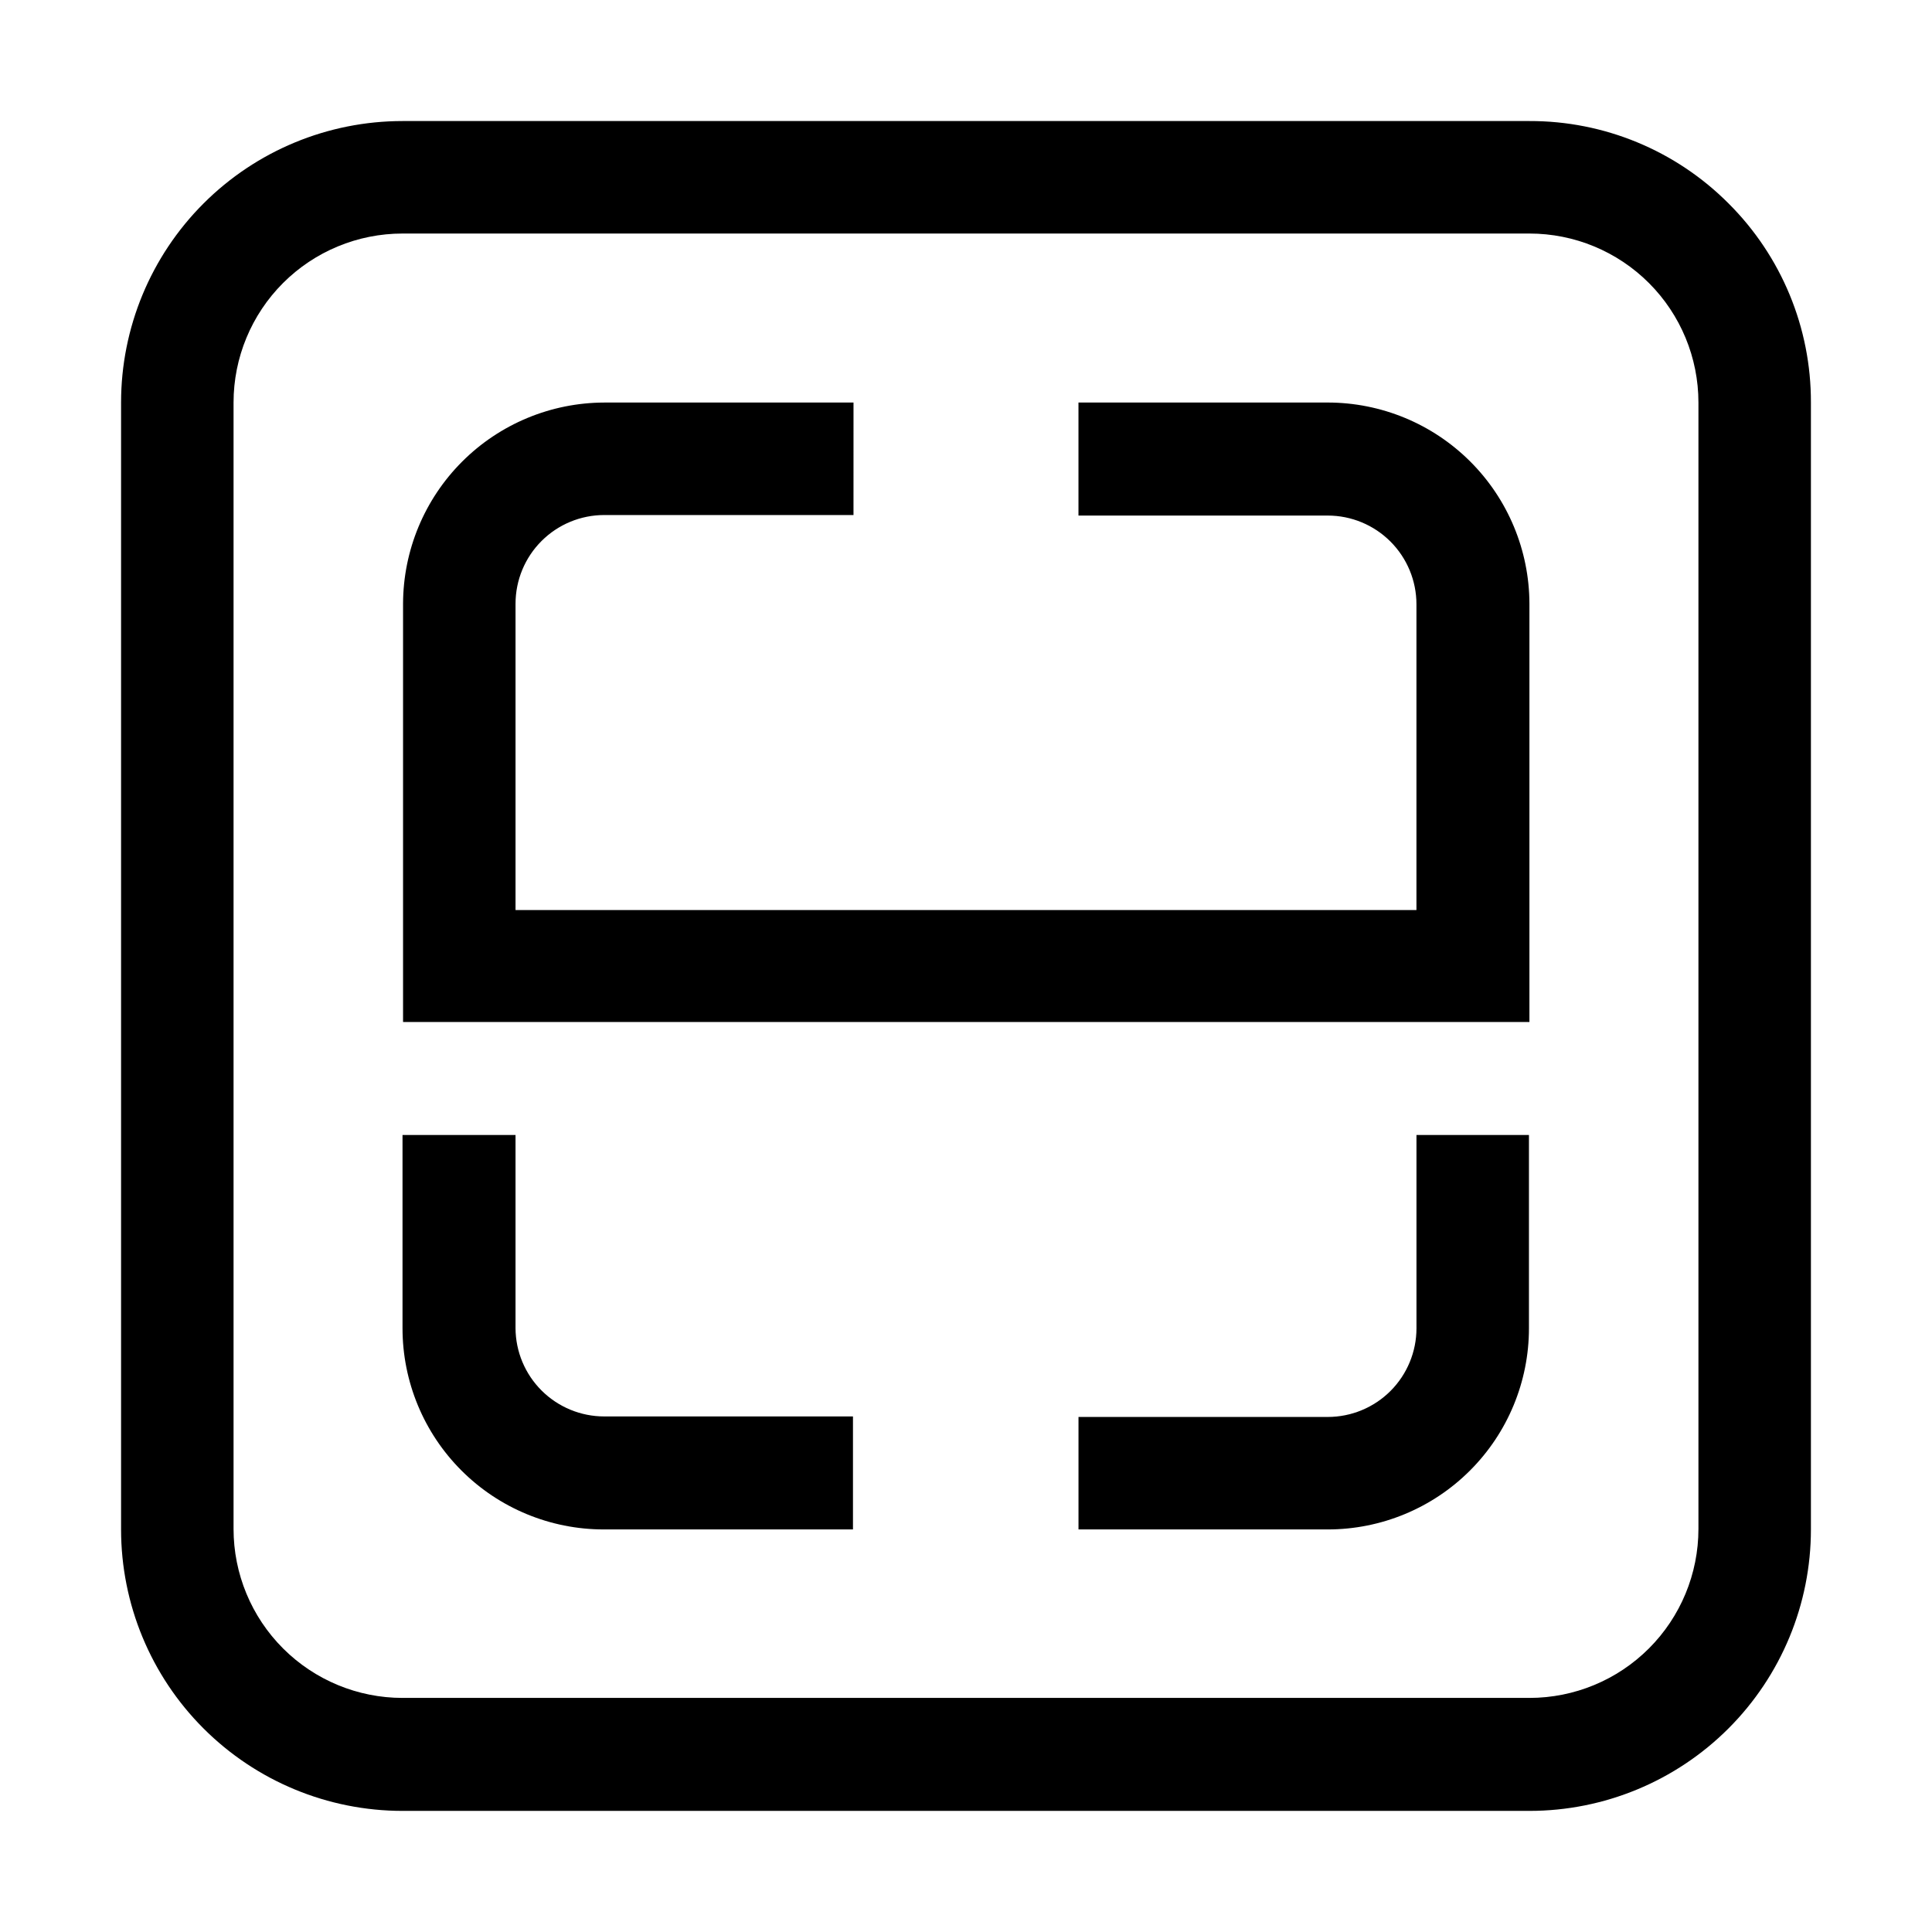
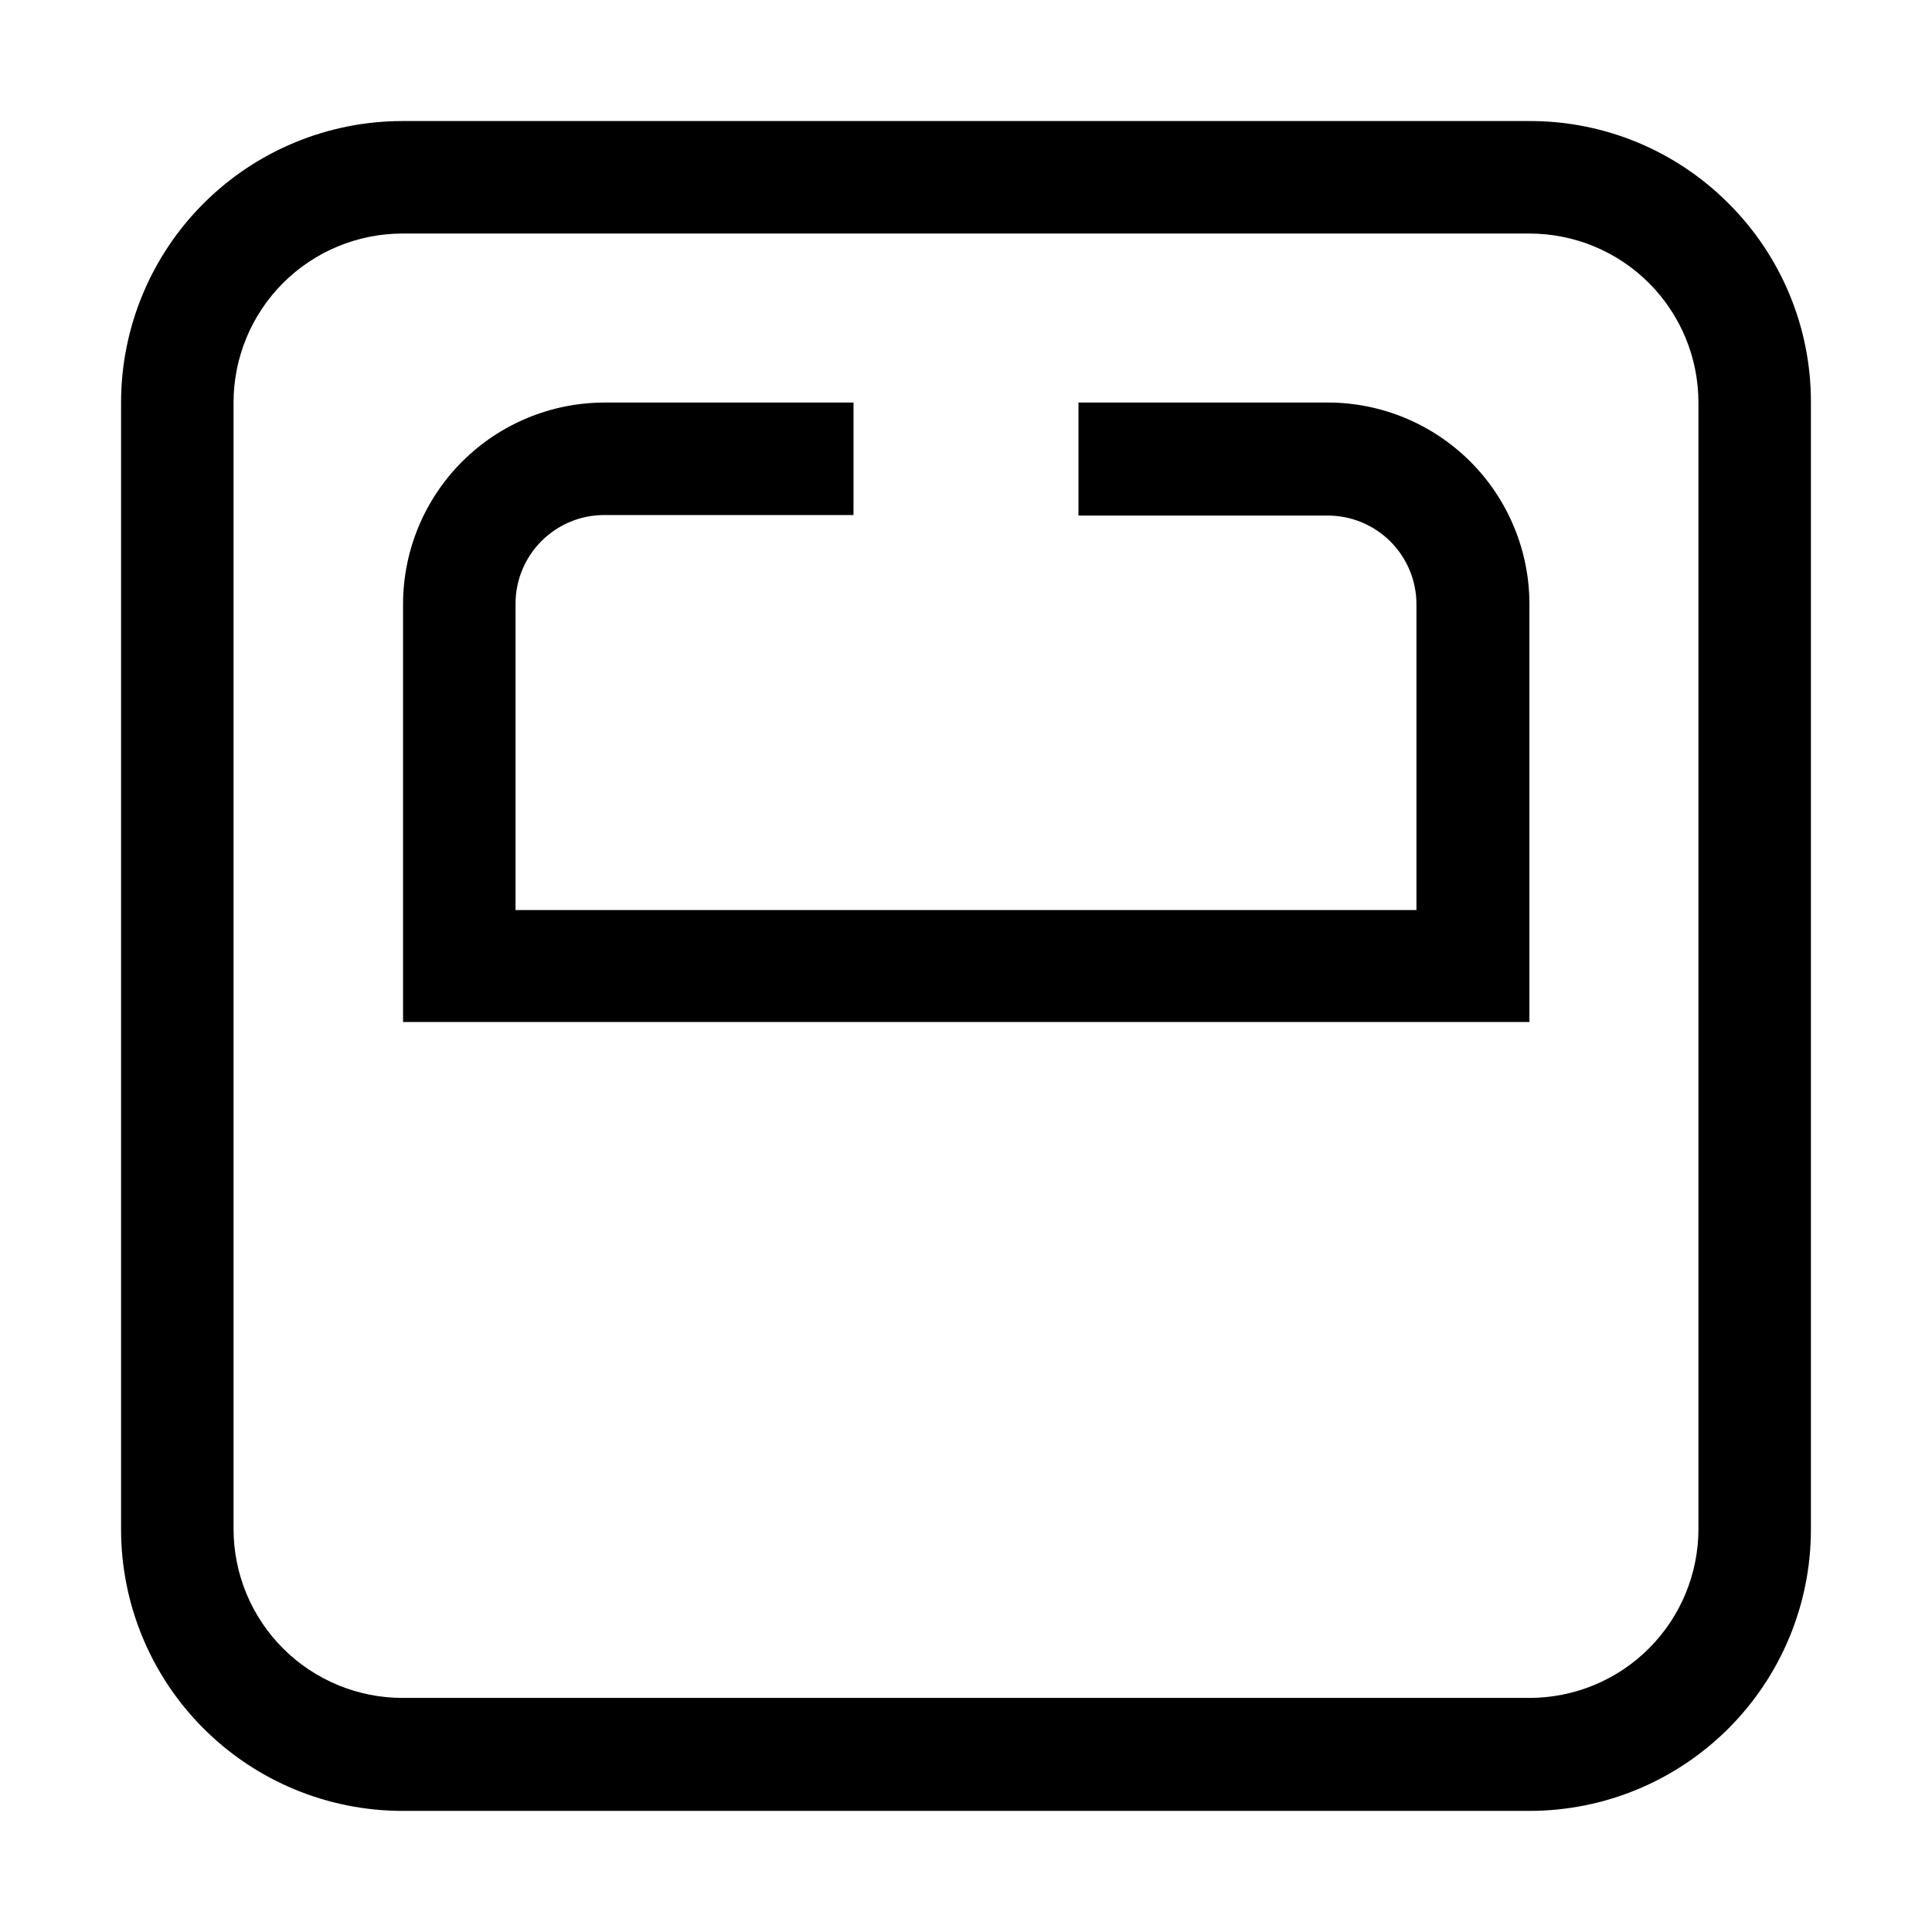
<svg xmlns="http://www.w3.org/2000/svg" fill="#000000" width="800px" height="800px" version="1.1" viewBox="144 144 512 512">
  <g>
    <path d="m602.08 197.91c-13.969-14.023-32.965-21.887-52.762-21.832h-298.64c-19.785 0-38.758 7.859-52.746 21.848-13.988 13.988-21.848 32.961-21.848 52.746v298.64c0 19.785 7.859 38.758 21.848 52.746 13.988 13.988 32.961 21.848 52.746 21.848h298.64c19.785 0 38.758-7.859 52.746-21.848 13.988-13.988 21.848-32.961 21.848-52.746v-298.64c0.055-19.797-7.805-38.793-21.832-52.762zm-7.977 351.27v0.004c0 11.875-4.719 23.266-13.117 31.664-8.398 8.398-19.789 13.117-31.668 13.117h-298.64c-11.879 0-23.27-4.719-31.668-13.117-8.398-8.398-13.117-19.789-13.117-31.664v-298.51c0-11.879 4.719-23.27 13.117-31.668 8.398-8.398 19.789-13.117 31.668-13.117h298.64c11.879 0 23.27 4.719 31.668 13.117 8.398 8.398 13.117 19.789 13.117 31.668z" />
-     <path d="m280.62 496v-51.223h-29.949v51.223c0 14.141 5.617 27.703 15.617 37.699 10 10 23.559 15.617 37.703 15.617h66.055v-29.945h-65.918c-6.211 0-12.168-2.461-16.574-6.84s-6.898-10.32-6.934-16.531z" />
    <path d="m495.86 250.68h-66.055v29.949h66.055c6.234 0 12.215 2.477 16.625 6.887 4.406 4.406 6.887 10.387 6.887 16.621v81.031h-238.75v-81.168c0-6.238 2.477-12.219 6.887-16.625 4.406-4.41 10.387-6.887 16.621-6.887h66.055l0.004-29.809h-66.059c-14.129 0.035-27.668 5.664-37.66 15.656-9.992 9.992-15.621 23.531-15.656 37.664v110.84l298.5-0.004v-110.84c-0.035-14.156-5.684-27.719-15.707-37.711-10.02-9.996-23.598-15.609-37.75-15.609z" />
-     <path d="m519.38 496c0 6.234-2.481 12.215-6.887 16.625-4.41 4.406-10.391 6.883-16.625 6.883h-66.055v29.809h66.055c14.141 0 27.703-5.617 37.703-15.617 10-9.996 15.617-23.559 15.617-37.699v-51.223h-29.809z" />
  </g>
</svg>